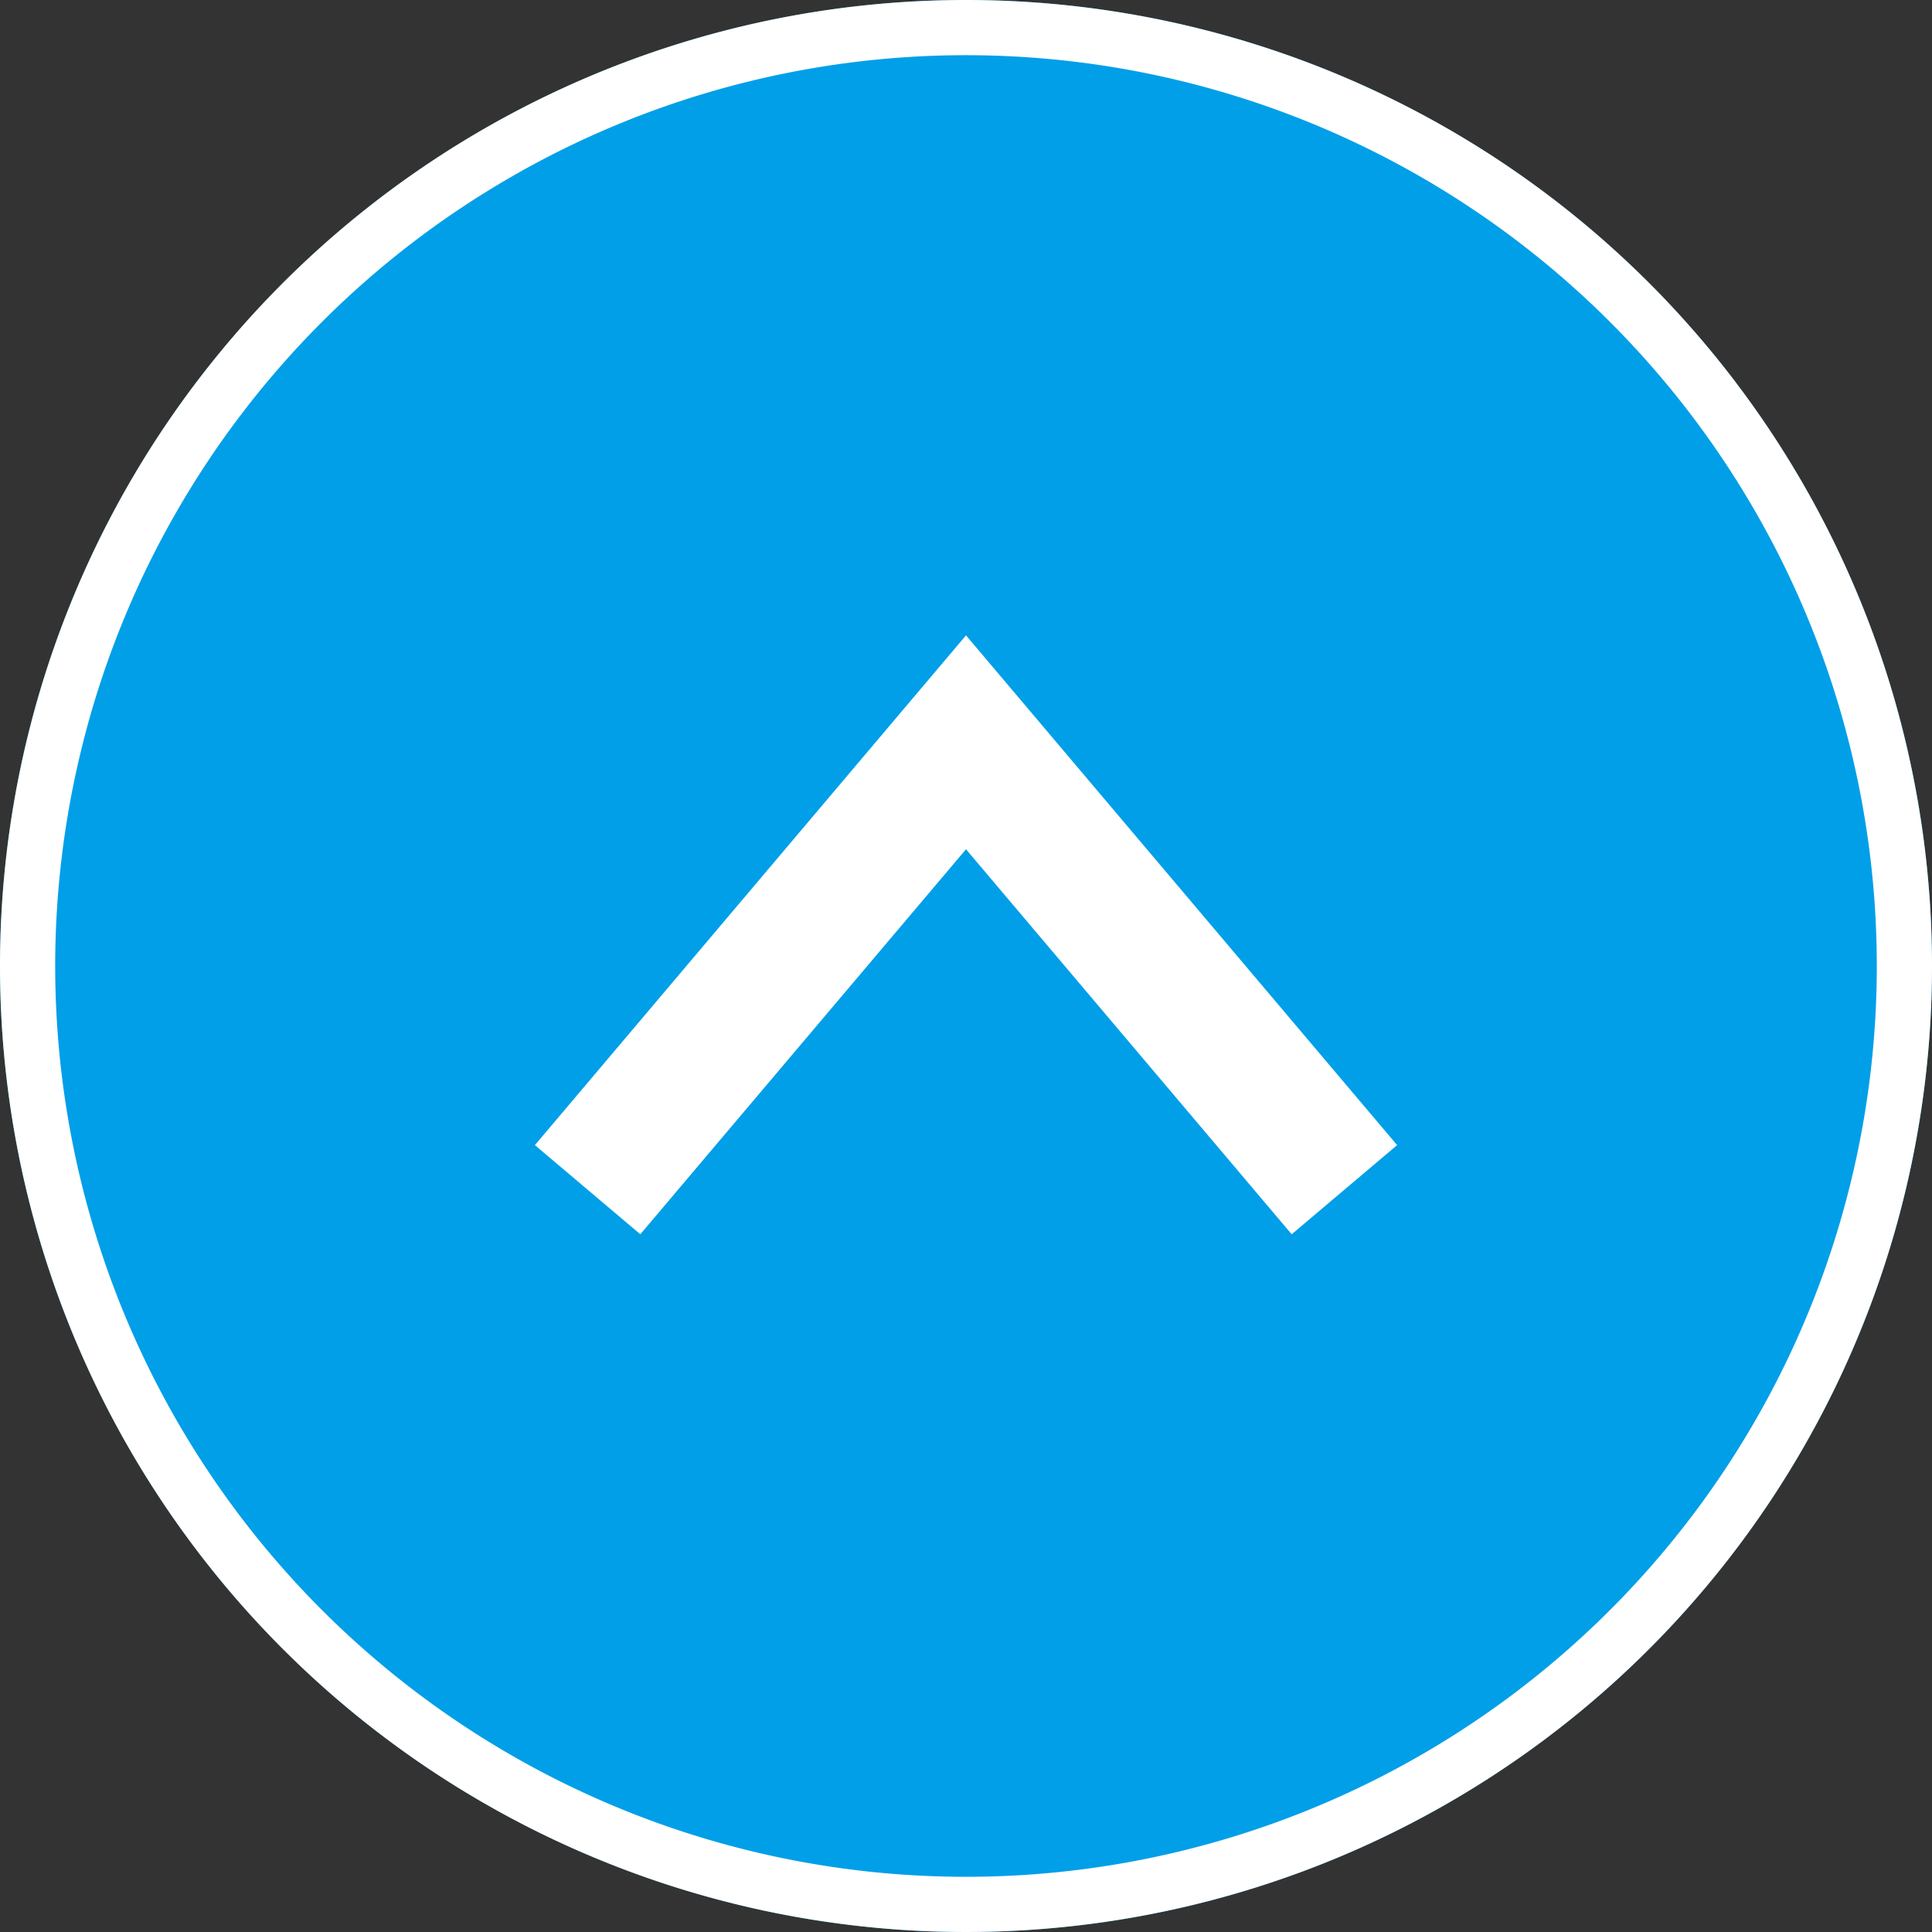
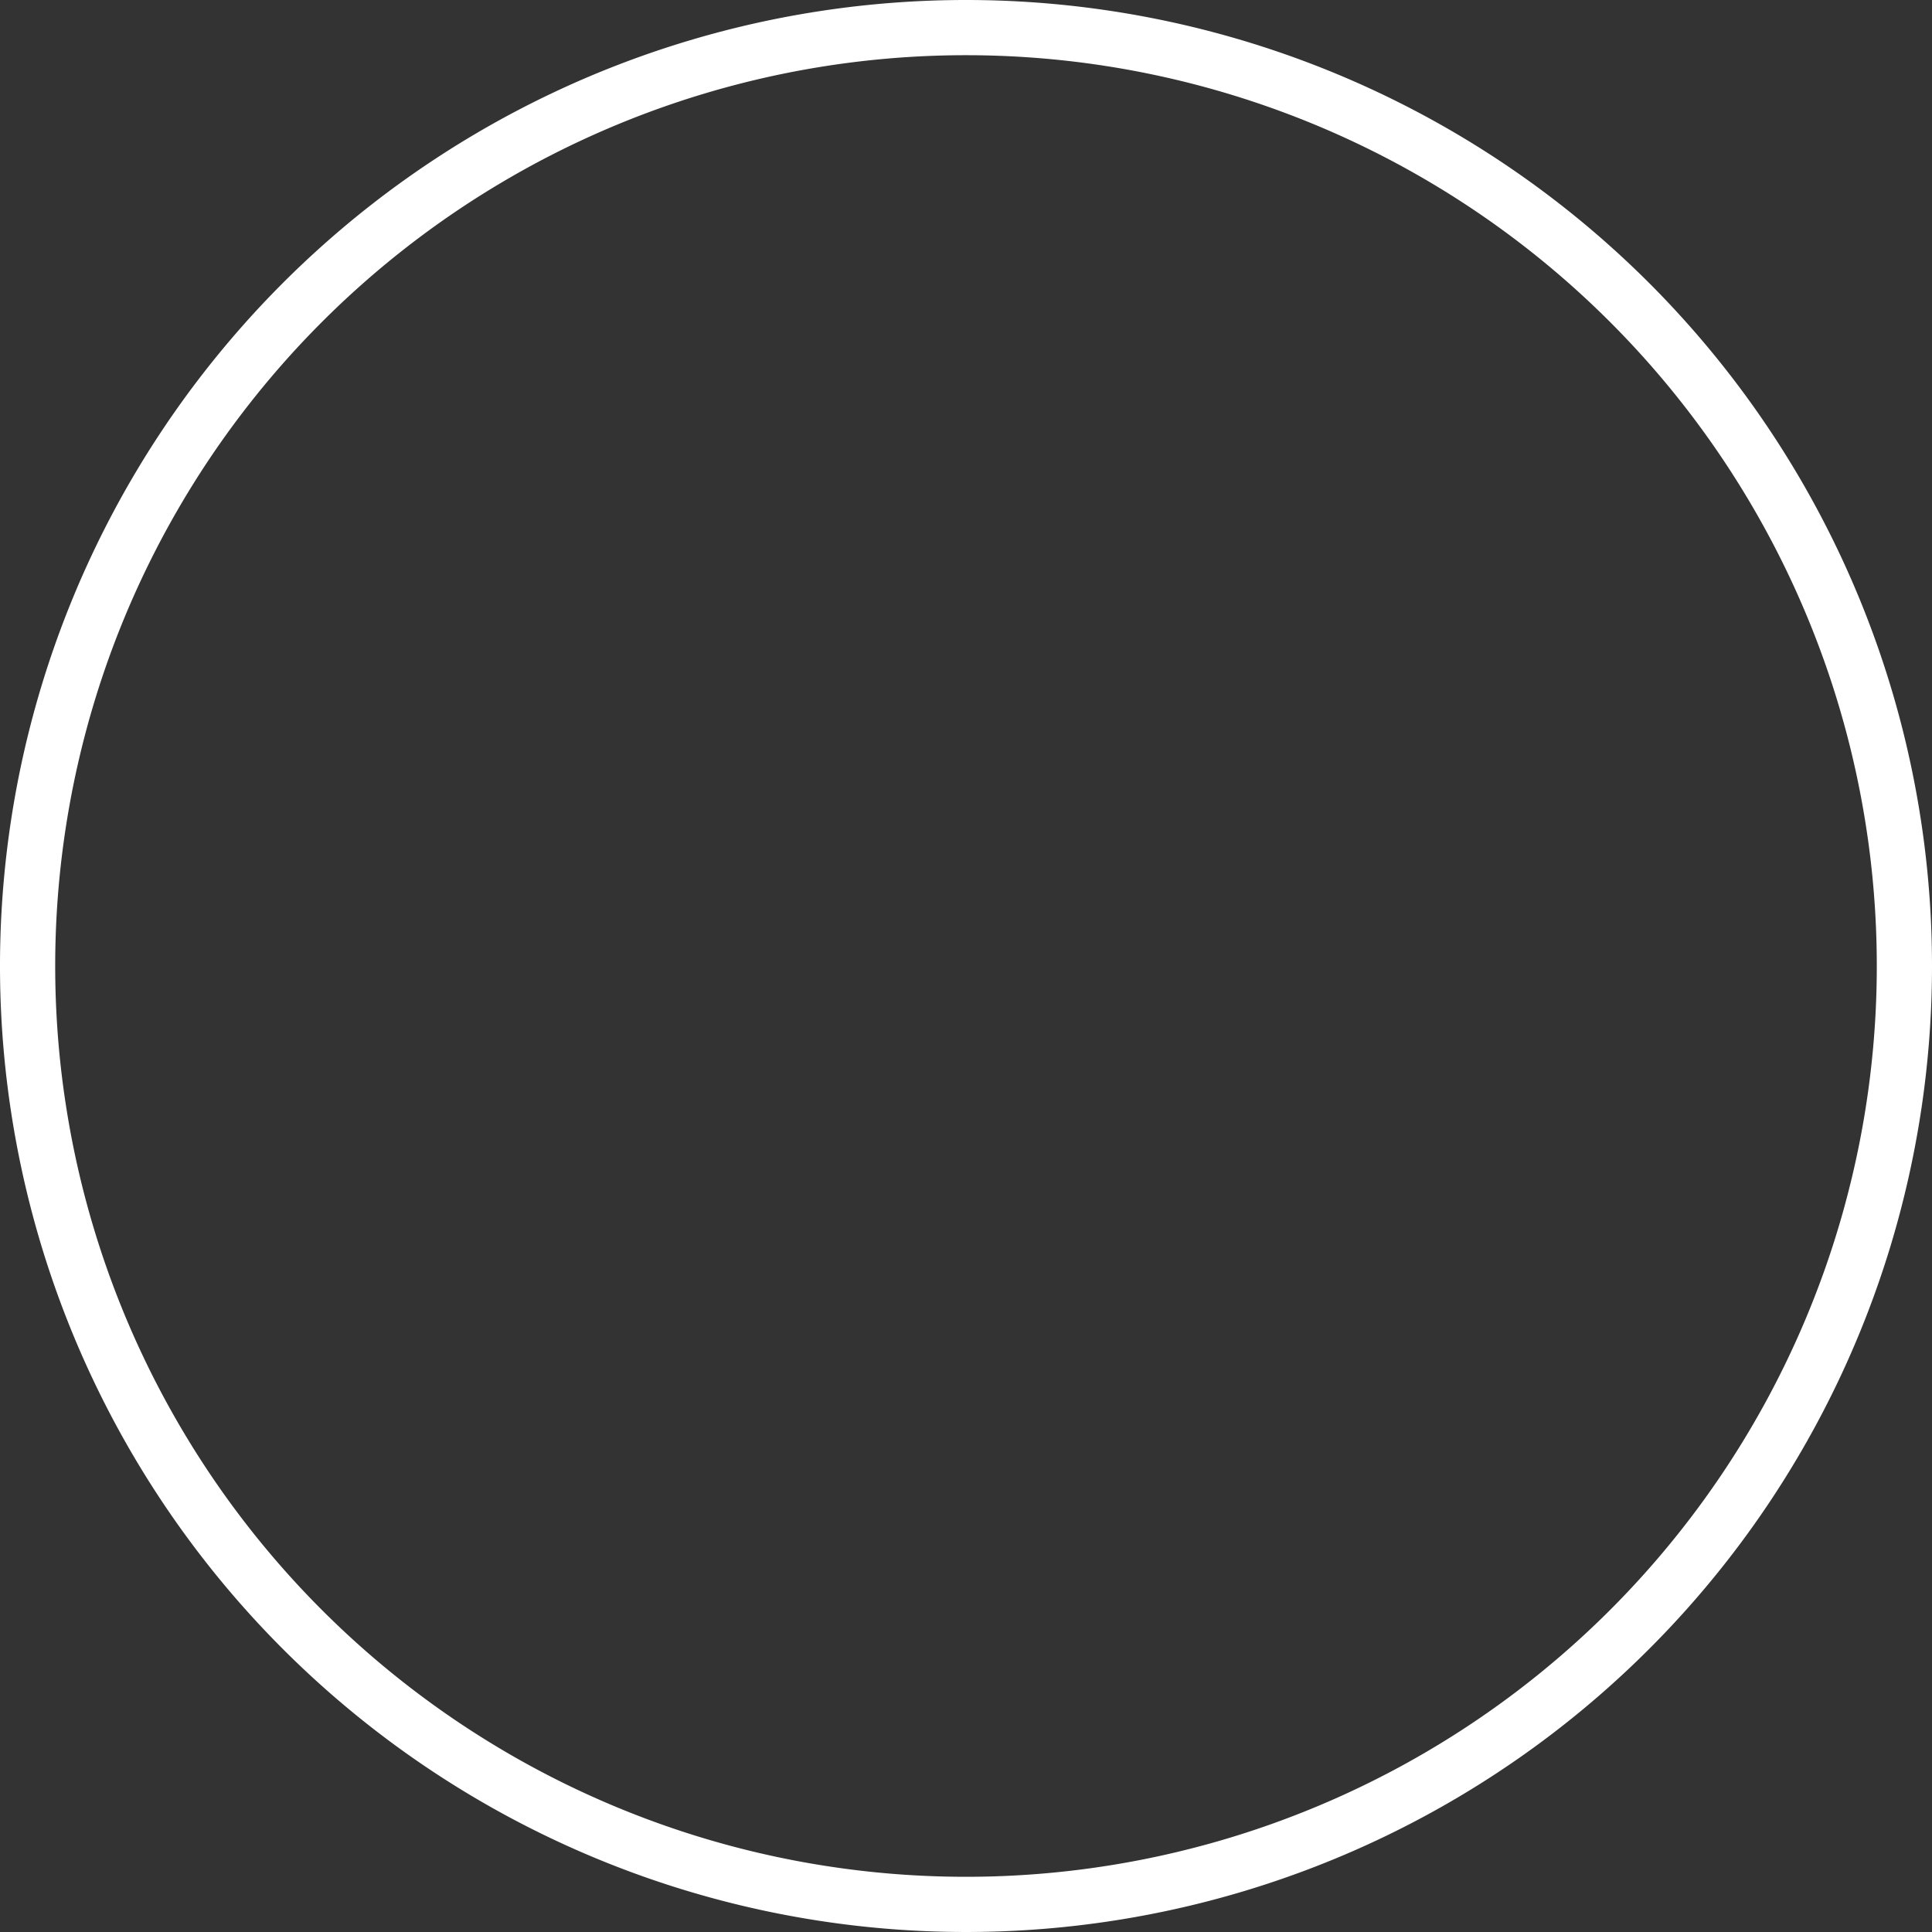
<svg xmlns="http://www.w3.org/2000/svg" width="70" height="70" viewBox="0 0 70 70">
  <rect x="0" y="0" width="70" height="70" fill="#333333" stroke="none" />
  <defs>
    <style>
      .cls-1 {
        fill: #009fe8;
      }

      .cls-2 {
        fill: #fff;
      }
    </style>
  </defs>
  <g id="レイヤー_2" data-name="レイヤー 2">
    <g id="背景">
      <g>
        <g>
-           <circle class="cls-1" cx="35" cy="35" r="35" />
          <path class="cls-2" d="M35,2A33,33,0,1,1,2,35,33,33,0,0,1,35,2m0-2A35,35,0,1,0,70,35,35,35,0,0,0,35,0Z" />
        </g>
-         <polygon class="cls-2" points="46.8 44.72 35 30.77 23.2 44.72 19.38 41.49 35 23.02 50.62 41.49 46.8 44.72" />
      </g>
    </g>
  </g>
</svg>